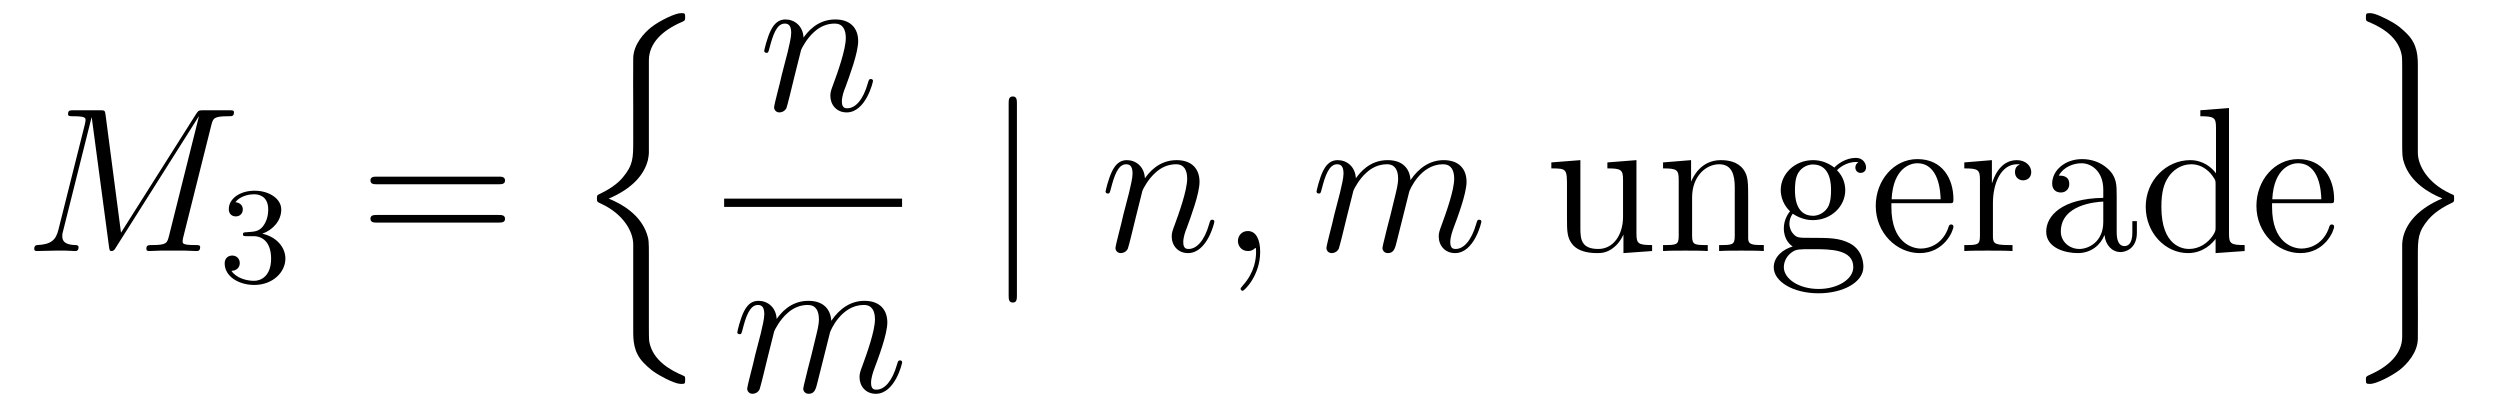
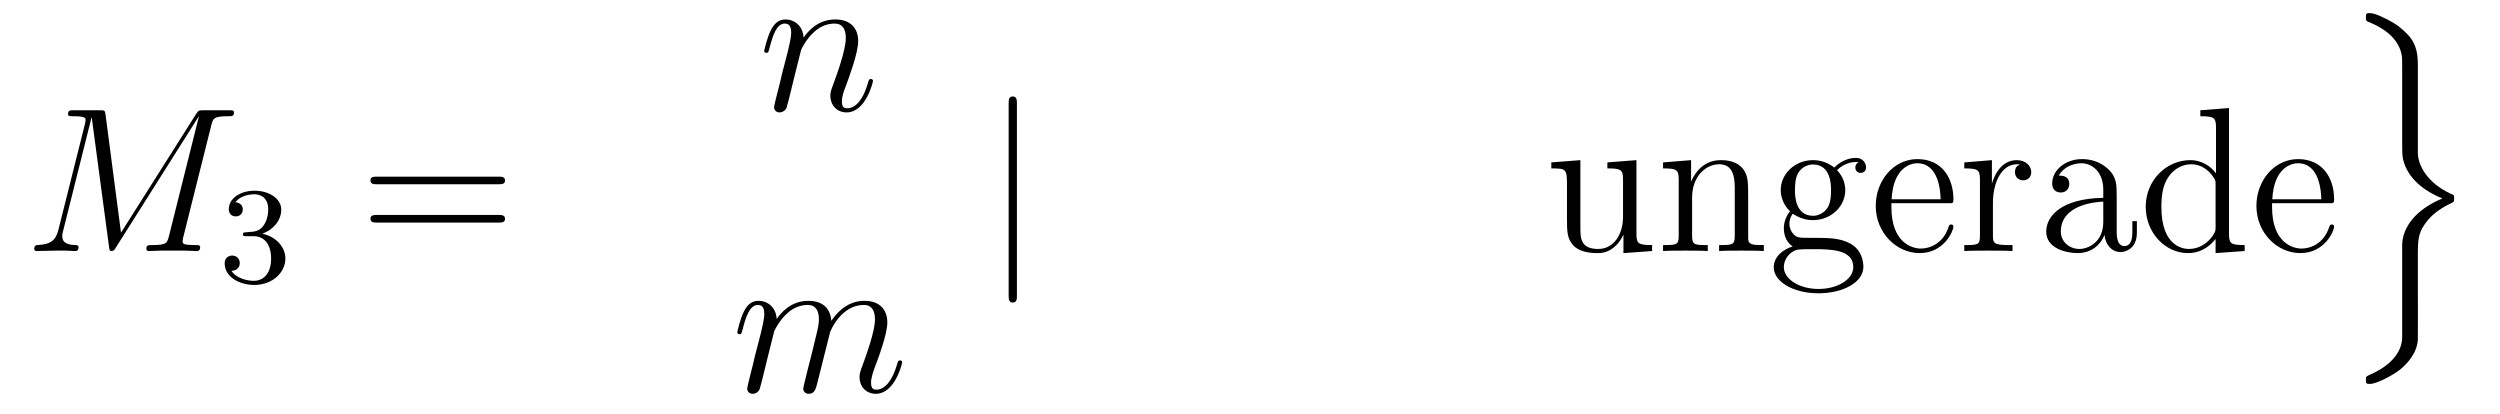
<svg xmlns="http://www.w3.org/2000/svg" height="24pt" version="1.1" viewBox="0 -24 145 24" width="145pt">
  <g id="page1">
    <g transform="matrix(1 0 0 1 -127 643)">
      <path d="M139.254 -659.732C139.362 -660.138 139.386 -660.258 140.235 -660.258C140.462 -660.258 140.569 -660.258 140.569 -660.485C140.569 -660.605 140.486 -660.605 140.258 -660.605H138.824C138.525 -660.605 138.513 -660.593 138.382 -660.402L134.018 -653.504L133.122 -660.342C133.086 -660.605 133.074 -660.605 132.763 -660.605H131.281C131.054 -660.605 130.946 -660.605 130.946 -660.378C130.946 -660.258 131.054 -660.258 131.233 -660.258C131.962 -660.258 131.962 -660.162 131.962 -660.031C131.962 -660.007 131.962 -659.935 131.914 -659.756L130.384 -653.659C130.241 -653.086 129.966 -652.822 129.165 -652.787C129.129 -652.787 128.986 -652.775 128.986 -652.572C128.986 -652.44 129.093 -652.44 129.141 -652.44C129.38 -652.44 129.99 -652.464 130.229 -652.464H130.803C130.97 -652.464 131.173 -652.44 131.341 -652.44C131.424 -652.44 131.556 -652.44 131.556 -652.667C131.556 -652.775 131.436 -652.787 131.388 -652.787C130.994 -652.799 130.612 -652.87 130.612 -653.301C130.612 -653.42 130.612 -653.432 130.659 -653.6L132.309 -660.186H132.321L133.313 -652.763C133.349 -652.476 133.361 -652.44 133.468 -652.44C133.6 -652.44 133.66 -652.536 133.72 -652.643L138.525 -660.246H138.537L136.804 -653.325C136.696 -652.906 136.672 -652.787 135.835 -652.787C135.608 -652.787 135.489 -652.787 135.489 -652.572C135.489 -652.44 135.596 -652.44 135.668 -652.44C135.871 -652.44 136.11 -652.464 136.314 -652.464H137.724C137.928 -652.464 138.178 -652.44 138.382 -652.44C138.477 -652.44 138.609 -652.44 138.609 -652.667C138.609 -652.787 138.501 -652.787 138.322 -652.787C137.593 -652.787 137.593 -652.882 137.593 -653.002C137.593 -653.014 137.593 -653.097 137.617 -653.193L139.254 -659.732Z" fill-rule="evenodd" />
      <path d="M141.696 -653.302C142.326 -653.302 142.724 -652.839 142.724 -652.002C142.724 -651.007 142.158 -650.712 141.736 -650.712C141.297 -650.712 140.7 -650.871 140.421 -651.293C140.708 -651.293 140.907 -651.477 140.907 -651.74C140.907 -651.995 140.724 -652.178 140.469 -652.178C140.254 -652.178 140.031 -652.042 140.031 -651.724C140.031 -650.967 140.843 -650.473 141.752 -650.473C142.812 -650.473 143.553 -651.206 143.553 -652.002C143.553 -652.664 143.027 -653.27 142.214 -653.445C142.843 -653.668 143.313 -654.21 143.313 -654.847C143.313 -655.485 142.597 -655.939 141.768 -655.939C140.915 -655.939 140.27 -655.477 140.27 -654.871C140.27 -654.576 140.469 -654.449 140.676 -654.449C140.923 -654.449 141.083 -654.624 141.083 -654.855C141.083 -655.15 140.828 -655.262 140.652 -655.27C140.987 -655.708 141.6 -655.732 141.744 -655.732C141.951 -655.732 142.557 -655.668 142.557 -654.847C142.557 -654.289 142.326 -653.955 142.214 -653.827C141.975 -653.58 141.792 -653.564 141.306 -653.532C141.154 -653.525 141.09 -653.517 141.09 -653.413C141.09 -653.302 141.162 -653.302 141.297 -653.302H141.696Z" fill-rule="evenodd" />
      <path d="M155.909 -656.313C156.076 -656.313 156.292 -656.313 156.292 -656.528C156.292 -656.755 156.088 -656.755 155.909 -656.755H148.868C148.701 -656.755 148.486 -656.755 148.486 -656.54C148.486 -656.313 148.689 -656.313 148.868 -656.313H155.909ZM155.909 -654.09C156.076 -654.09 156.292 -654.09 156.292 -654.305C156.292 -654.532 156.088 -654.532 155.909 -654.532H148.868C148.701 -654.532 148.486 -654.532 148.486 -654.317C148.486 -654.09 148.689 -654.09 148.868 -654.09H155.909Z" fill-rule="evenodd" />
-       <path d="M164.635 -652.18C164.635 -652.945 164.635 -653.112 164.515 -653.447C164.145 -654.535 163.093 -655.169 162.304 -655.479C163.679 -656.065 164.36 -656.866 164.575 -657.703C164.611 -657.846 164.635 -658.062 164.635 -658.121V-663.501C164.635 -664.493 165.424 -665.246 166.548 -665.724C166.727 -665.808 166.739 -665.82 166.739 -665.999C166.739 -666.226 166.727 -666.238 166.5 -666.238C166.153 -666.238 165.257 -665.796 164.778 -665.425C164.372 -665.103 163.738 -664.433 163.727 -663.62C163.714 -662.664 163.727 -661.696 163.727 -660.739V-658.874C163.727 -657.822 163.727 -657.428 163.105 -656.687C162.961 -656.519 162.615 -656.149 161.79 -655.754C161.634 -655.683 161.622 -655.671 161.622 -655.492C161.622 -655.3 161.634 -655.288 161.873 -655.181C163.141 -654.595 163.727 -653.579 163.727 -652.826V-647.853C163.727 -647.291 163.727 -646.574 164.336 -645.952C164.599 -645.689 164.85 -645.438 165.424 -645.139C165.567 -645.056 166.177 -644.733 166.5 -644.733C166.727 -644.733 166.739 -644.745 166.739 -644.972C166.739 -645.139 166.739 -645.175 166.631 -645.211C165.926 -645.51 164.862 -646.072 164.659 -647.183C164.635 -647.315 164.635 -647.721 164.635 -647.996V-652.18Z" fill-rule="evenodd" />
      <path d="M173.463 -664.102C173.487 -664.174 173.785 -664.772 174.228 -665.154C174.538 -665.441 174.945 -665.633 175.411 -665.633C175.889 -665.633 176.057 -665.274 176.057 -664.796C176.057 -664.114 175.567 -662.752 175.328 -662.106C175.22 -661.819 175.16 -661.664 175.16 -661.449C175.16 -660.911 175.531 -660.48 176.104 -660.48C177.216 -660.48 177.634 -662.238 177.634 -662.309C177.634 -662.369 177.587 -662.417 177.515 -662.417C177.408 -662.417 177.395 -662.381 177.336 -662.178C177.061 -661.198 176.607 -660.72 176.14 -660.72C176.021 -660.72 175.829 -660.732 175.829 -661.114C175.829 -661.413 175.961 -661.772 176.033 -661.939C176.272 -662.596 176.774 -663.935 176.774 -664.617C176.774 -665.334 176.355 -665.872 175.447 -665.872C174.383 -665.872 173.821 -665.119 173.606 -664.82C173.57 -665.501 173.08 -665.872 172.554 -665.872C172.172 -665.872 171.908 -665.645 171.705 -665.238C171.49 -664.808 171.323 -664.091 171.323 -664.043C171.323 -663.995 171.371 -663.935 171.454 -663.935C171.55 -663.935 171.562 -663.947 171.633 -664.222C171.825 -664.951 172.04 -665.633 172.518 -665.633C172.793 -665.633 172.889 -665.441 172.889 -665.083C172.889 -664.82 172.769 -664.353 172.686 -663.983L172.351 -662.692C172.303 -662.465 172.172 -661.927 172.112 -661.712C172.028 -661.401 171.897 -660.839 171.897 -660.779C171.897 -660.612 172.028 -660.48 172.208 -660.48C172.351 -660.48 172.518 -660.552 172.614 -660.732C172.638 -660.791 172.745 -661.21 172.805 -661.449L173.068 -662.525L173.463 -664.102Z" fill-rule="evenodd" />
-       <path d="M169 -655H179.32V-655.48H169" />
      <path d="M171.903 -647.782C171.927 -647.854 172.225 -648.452 172.668 -648.834C172.978 -649.121 173.385 -649.313 173.851 -649.313C174.329 -649.313 174.497 -648.954 174.497 -648.476C174.497 -648.404 174.497 -648.165 174.353 -647.603L174.054 -646.372C173.959 -646.013 173.732 -645.129 173.708 -644.997C173.66 -644.818 173.588 -644.507 173.588 -644.459C173.588 -644.292 173.72 -644.16 173.899 -644.16C174.258 -644.16 174.317 -644.435 174.425 -644.866L175.142 -647.723C175.166 -647.818 175.788 -649.313 177.102 -649.313C177.581 -649.313 177.748 -648.954 177.748 -648.476C177.748 -647.807 177.282 -646.503 177.019 -645.786C176.911 -645.499 176.852 -645.344 176.852 -645.129C176.852 -644.591 177.222 -644.16 177.796 -644.16C178.908 -644.16 179.326 -645.918 179.326 -645.989C179.326 -646.049 179.278 -646.097 179.207 -646.097C179.099 -646.097 179.087 -646.061 179.027 -645.858C178.752 -644.902 178.31 -644.4 177.832 -644.4C177.712 -644.4 177.521 -644.412 177.521 -644.794C177.521 -645.105 177.664 -645.487 177.712 -645.619C177.927 -646.192 178.465 -647.603 178.465 -648.297C178.465 -649.014 178.047 -649.552 177.138 -649.552C176.337 -649.552 175.692 -649.098 175.214 -648.392C175.178 -649.038 174.783 -649.552 173.887 -649.552C172.823 -649.552 172.261 -648.799 172.046 -648.5C172.01 -649.181 171.52 -649.552 170.994 -649.552C170.648 -649.552 170.373 -649.384 170.145 -648.93C169.93 -648.5 169.763 -647.771 169.763 -647.723C169.763 -647.675 169.811 -647.615 169.894 -647.615C169.99 -647.615 170.002 -647.627 170.073 -647.902C170.253 -648.607 170.48 -649.313 170.958 -649.313C171.233 -649.313 171.329 -649.121 171.329 -648.763C171.329 -648.5 171.209 -648.033 171.126 -647.663L170.791 -646.372C170.743 -646.145 170.612 -645.607 170.552 -645.392C170.468 -645.081 170.337 -644.519 170.337 -644.459C170.337 -644.292 170.468 -644.16 170.648 -644.16C170.791 -644.16 170.958 -644.232 171.054 -644.412C171.078 -644.471 171.185 -644.89 171.245 -645.129L171.508 -646.205L171.903 -647.782Z" fill-rule="evenodd" />
      <path d="M185.981 -660.975C185.981 -661.19 185.981 -661.406 185.742 -661.406C185.502 -661.406 185.502 -661.19 185.502 -660.975V-649.882C185.502 -649.667 185.502 -649.452 185.742 -649.452C185.981 -649.452 185.981 -649.667 185.981 -649.882V-660.975Z" fill-rule="evenodd" />
-       <path d="M193.262 -655.942C193.286 -656.014 193.585 -656.612 194.027 -656.994C194.338 -657.281 194.744 -657.473 195.21 -657.473C195.689 -657.473 195.856 -657.114 195.856 -656.636C195.856 -655.954 195.366 -654.592 195.127 -653.946C195.019 -653.659 194.959 -653.504 194.959 -653.289C194.959 -652.751 195.33 -652.32 195.904 -652.32C197.016 -652.32 197.434 -654.078 197.434 -654.149C197.434 -654.209 197.386 -654.257 197.315 -654.257C197.207 -654.257 197.195 -654.221 197.135 -654.018C196.86 -653.038 196.406 -652.56 195.94 -652.56C195.82 -652.56 195.629 -652.572 195.629 -652.954C195.629 -653.253 195.761 -653.612 195.832 -653.779C196.072 -654.436 196.573 -655.775 196.573 -656.457C196.573 -657.174 196.154 -657.712 195.246 -657.712C194.183 -657.712 193.621 -656.959 193.405 -656.66C193.369 -657.341 192.88 -657.712 192.354 -657.712C191.971 -657.712 191.708 -657.485 191.505 -657.078C191.289 -656.648 191.122 -655.931 191.122 -655.883C191.122 -655.835 191.17 -655.775 191.254 -655.775C191.349 -655.775 191.361 -655.787 191.433 -656.062C191.624 -656.791 191.839 -657.473 192.318 -657.473C192.593 -657.473 192.688 -657.281 192.688 -656.923C192.688 -656.66 192.569 -656.193 192.485 -655.823L192.15 -654.532C192.102 -654.305 191.971 -653.767 191.911 -653.552C191.828 -653.241 191.696 -652.679 191.696 -652.619C191.696 -652.452 191.828 -652.32 192.007 -652.32C192.15 -652.32 192.318 -652.392 192.413 -652.572C192.437 -652.631 192.545 -653.05 192.605 -653.289L192.868 -654.365L193.262 -655.942ZM200.09 -652.392C200.09 -653.086 199.864 -653.6 199.373 -653.6C198.99 -653.6 198.799 -653.289 198.799 -653.026C198.799 -652.763 198.979 -652.44 199.385 -652.44C199.541 -652.44 199.672 -652.488 199.78 -652.595C199.804 -652.619 199.816 -652.619 199.828 -652.619C199.852 -652.619 199.852 -652.452 199.852 -652.392C199.852 -651.998 199.78 -651.221 199.086 -650.444C198.955 -650.3 198.955 -650.276 198.955 -650.253C198.955 -650.193 199.015 -650.133 199.074 -650.133C199.17 -650.133 200.09 -651.018 200.09 -652.392Z" fill-rule="evenodd" />
-       <path d="M205.498 -655.942C205.522 -656.014 205.82 -656.612 206.262 -656.994C206.573 -657.281 206.98 -657.473 207.445 -657.473C207.924 -657.473 208.091 -657.114 208.091 -656.636C208.091 -656.564 208.091 -656.325 207.948 -655.763L207.649 -654.532C207.553 -654.173 207.326 -653.289 207.302 -653.157C207.254 -652.978 207.182 -652.667 207.182 -652.619C207.182 -652.452 207.314 -652.32 207.493 -652.32C207.852 -652.32 207.912 -652.595 208.02 -653.026L208.736 -655.883C208.76 -655.978 209.382 -657.473 210.697 -657.473C211.175 -657.473 211.343 -657.114 211.343 -656.636C211.343 -655.967 210.876 -654.663 210.613 -653.946C210.506 -653.659 210.446 -653.504 210.446 -653.289C210.446 -652.751 210.817 -652.32 211.391 -652.32C212.502 -652.32 212.921 -654.078 212.921 -654.149C212.921 -654.209 212.873 -654.257 212.801 -654.257C212.694 -654.257 212.682 -654.221 212.622 -654.018C212.347 -653.062 211.904 -652.56 211.427 -652.56C211.307 -652.56 211.116 -652.572 211.116 -652.954C211.116 -653.265 211.259 -653.647 211.307 -653.779C211.522 -654.352 212.06 -655.763 212.06 -656.457C212.06 -657.174 211.642 -657.712 210.733 -657.712C209.932 -657.712 209.286 -657.258 208.808 -656.552C208.772 -657.198 208.378 -657.712 207.481 -657.712C206.418 -657.712 205.856 -656.959 205.64 -656.66C205.604 -657.341 205.115 -657.712 204.589 -657.712C204.242 -657.712 203.968 -657.544 203.74 -657.09C203.525 -656.66 203.358 -655.931 203.358 -655.883C203.358 -655.835 203.405 -655.775 203.489 -655.775C203.585 -655.775 203.597 -655.787 203.668 -656.062C203.848 -656.767 204.074 -657.473 204.553 -657.473C204.828 -657.473 204.924 -657.281 204.924 -656.923C204.924 -656.66 204.804 -656.193 204.72 -655.823L204.385 -654.532C204.338 -654.305 204.206 -653.767 204.146 -653.552C204.062 -653.241 203.932 -652.679 203.932 -652.619C203.932 -652.452 204.062 -652.32 204.242 -652.32C204.385 -652.32 204.553 -652.392 204.648 -652.572C204.672 -652.631 204.78 -653.05 204.84 -653.289L205.103 -654.365L205.498 -655.942Z" fill-rule="evenodd" />
      <path d="M220.228 -657.58V-657.233C221.041 -657.233 221.136 -657.15 221.136 -656.564V-654.424C221.136 -653.408 220.598 -652.56 219.702 -652.56C218.722 -652.56 218.662 -653.121 218.662 -653.755V-657.712L216.977 -657.58V-657.233C217.885 -657.233 217.885 -657.198 217.885 -656.134V-654.341C217.885 -653.6 217.885 -653.169 218.244 -652.775C218.531 -652.464 219.02 -652.32 219.63 -652.32C219.834 -652.32 220.216 -652.32 220.622 -652.667C220.969 -652.942 221.16 -653.396 221.16 -653.396V-652.32L222.822 -652.44V-652.787C222.01 -652.787 221.914 -652.87 221.914 -653.456V-657.712L220.228 -657.58ZM228.394 -655.345C228.394 -656.457 228.394 -656.791 228.119 -657.174C227.772 -657.64 227.21 -657.712 226.804 -657.712C225.644 -657.712 225.19 -656.72 225.094 -656.481H225.083V-657.712L223.457 -657.58V-657.233C224.269 -657.233 224.365 -657.15 224.365 -656.564V-653.325C224.365 -652.787 224.233 -652.787 223.457 -652.787V-652.44C223.768 -652.464 224.412 -652.464 224.747 -652.464C225.094 -652.464 225.739 -652.464 226.05 -652.44V-652.787C225.286 -652.787 225.142 -652.787 225.142 -653.325V-655.548C225.142 -656.803 225.967 -657.473 226.708 -657.473C227.449 -657.473 227.616 -656.863 227.616 -656.134V-653.325C227.616 -652.787 227.485 -652.787 226.708 -652.787V-652.44C227.018 -652.464 227.664 -652.464 227.999 -652.464C228.346 -652.464 228.991 -652.464 229.302 -652.44V-652.787C228.704 -652.787 228.406 -652.787 228.394 -653.145V-655.345ZM230.976 -654.604C231.538 -654.233 232.016 -654.233 232.148 -654.233C233.224 -654.233 234.025 -655.046 234.025 -655.967C234.025 -656.289 233.929 -656.743 233.546 -657.126C234.012 -657.604 234.575 -657.604 234.635 -657.604C234.682 -657.604 234.742 -657.604 234.79 -657.58C234.67 -657.532 234.611 -657.413 234.611 -657.281C234.611 -657.114 234.73 -656.971 234.922 -656.971C235.016 -656.971 235.232 -657.03 235.232 -657.293C235.232 -657.508 235.064 -657.843 234.647 -657.843C234.025 -657.843 233.558 -657.461 233.39 -657.281C233.033 -657.556 232.614 -657.712 232.159 -657.712C231.084 -657.712 230.282 -656.899 230.282 -655.978C230.282 -655.297 230.701 -654.855 230.821 -654.747C230.677 -654.568 230.462 -654.221 230.462 -653.755C230.462 -653.062 230.881 -652.763 230.976 -652.703C230.426 -652.548 229.877 -652.117 229.877 -651.496C229.877 -650.671 231 -649.989 232.471 -649.989C233.893 -649.989 235.076 -650.623 235.076 -651.52C235.076 -651.818 234.992 -652.524 234.276 -652.894C233.666 -653.205 233.068 -653.205 232.04 -653.205C231.311 -653.205 231.227 -653.205 231.012 -653.432C230.892 -653.552 230.785 -653.779 230.785 -654.03C230.785 -654.233 230.857 -654.436 230.976 -654.604ZM232.159 -654.484C231.108 -654.484 231.108 -655.692 231.108 -655.967C231.108 -656.182 231.108 -656.672 231.311 -656.994C231.538 -657.341 231.896 -657.461 232.148 -657.461C233.2 -657.461 233.2 -656.253 233.2 -655.978C233.2 -655.763 233.2 -655.273 232.997 -654.95C232.769 -654.604 232.411 -654.484 232.159 -654.484ZM232.482 -650.24C231.335 -650.24 230.462 -650.826 230.462 -651.507C230.462 -651.603 230.486 -652.069 230.94 -652.38C231.204 -652.548 231.311 -652.548 232.148 -652.548C233.14 -652.548 234.491 -652.548 234.491 -651.507C234.491 -650.802 233.582 -650.24 232.482 -650.24ZM240.012 -655.213C240.275 -655.213 240.299 -655.213 240.299 -655.441C240.299 -656.648 239.653 -657.772 238.207 -657.772C236.844 -657.772 235.793 -656.54 235.793 -655.058C235.793 -653.48 237.012 -652.32 238.338 -652.32C239.761 -652.32 240.299 -653.612 240.299 -653.862C240.299 -653.934 240.239 -653.982 240.168 -653.982C240.072 -653.982 240.048 -653.922 240.024 -653.862C239.713 -652.858 238.913 -652.583 238.41 -652.583C237.908 -652.583 236.701 -652.918 236.701 -654.986V-655.213H240.012ZM236.713 -655.441C236.808 -657.317 237.86 -657.532 238.195 -657.532C239.474 -657.532 239.546 -655.847 239.557 -655.441H236.713ZM242.59 -655.225C242.59 -656.385 243.068 -657.473 243.989 -657.473C244.085 -657.473 244.108 -657.473 244.156 -657.461C244.06 -657.413 243.869 -657.341 243.869 -657.018C243.869 -656.672 244.144 -656.54 244.336 -656.54C244.574 -656.54 244.813 -656.696 244.813 -657.018C244.813 -657.377 244.49 -657.712 243.977 -657.712C242.96 -657.712 242.614 -656.612 242.542 -656.385H242.53V-657.712L240.929 -657.58V-657.233C241.741 -657.233 241.837 -657.15 241.837 -656.564V-653.325C241.837 -652.787 241.705 -652.787 240.929 -652.787V-652.44C241.262 -652.464 241.92 -652.464 242.279 -652.464C242.602 -652.464 243.45 -652.464 243.726 -652.44V-652.787H243.486C242.614 -652.787 242.59 -652.918 242.59 -653.348V-655.225ZM249.768 -655.632C249.768 -656.277 249.768 -656.755 249.242 -657.222C248.824 -657.604 248.285 -657.772 247.759 -657.772C246.779 -657.772 246.026 -657.126 246.026 -656.349C246.026 -656.002 246.253 -655.835 246.528 -655.835C246.815 -655.835 247.018 -656.038 247.018 -656.325C247.018 -656.815 246.588 -656.815 246.409 -656.815C246.684 -657.317 247.258 -657.532 247.735 -657.532C248.285 -657.532 248.99 -657.078 248.99 -656.002V-655.524C246.588 -655.488 245.68 -654.484 245.68 -653.564C245.68 -652.619 246.779 -652.32 247.508 -652.32C248.298 -652.32 248.836 -652.799 249.062 -653.373C249.11 -652.811 249.481 -652.38 249.995 -652.38C250.246 -652.38 250.939 -652.548 250.939 -653.504V-654.173H250.676V-653.504C250.676 -652.822 250.39 -652.727 250.222 -652.727C249.768 -652.727 249.768 -653.36 249.768 -653.54V-655.632ZM248.99 -654.126C248.99 -652.954 248.118 -652.56 247.604 -652.56C247.018 -652.56 246.528 -652.99 246.528 -653.564C246.528 -655.142 248.561 -655.285 248.99 -655.309V-654.126ZM254.62 -660.605V-660.258C255.432 -660.258 255.528 -660.174 255.528 -659.588V-656.947C255.277 -657.293 254.764 -657.712 254.034 -657.712C252.647 -657.712 251.452 -656.54 251.452 -655.01C251.452 -653.492 252.588 -652.32 253.902 -652.32C254.81 -652.32 255.337 -652.918 255.504 -653.145V-652.32L257.19 -652.44V-652.787C256.376 -652.787 256.282 -652.87 256.282 -653.456V-660.736L254.62 -660.605ZM255.504 -653.839C255.504 -653.623 255.504 -653.587 255.337 -653.325C255.05 -652.906 254.56 -652.56 253.962 -652.56C253.651 -652.56 252.36 -652.679 252.36 -654.998C252.36 -655.859 252.504 -656.337 252.767 -656.732C253.006 -657.102 253.484 -657.473 254.082 -657.473C254.822 -657.473 255.241 -656.935 255.361 -656.743C255.504 -656.54 255.504 -656.516 255.504 -656.301V-653.839ZM262.092 -655.213C262.355 -655.213 262.379 -655.213 262.379 -655.441C262.379 -656.648 261.733 -657.772 260.287 -657.772C258.924 -657.772 257.872 -656.54 257.872 -655.058C257.872 -653.48 259.091 -652.32 260.418 -652.32C261.841 -652.32 262.379 -653.612 262.379 -653.862C262.379 -653.934 262.319 -653.982 262.247 -653.982C262.152 -653.982 262.128 -653.922 262.104 -653.862C261.793 -652.858 260.992 -652.583 260.49 -652.583C259.987 -652.583 258.78 -652.918 258.78 -654.986V-655.213H262.092ZM258.792 -655.441C258.888 -657.317 259.94 -657.532 260.275 -657.532C261.554 -657.532 261.625 -655.847 261.637 -655.441H258.792Z" fill-rule="evenodd" />
      <path d="M267.235 -652.097C267.235 -653.148 267.235 -653.543 267.857 -654.284C267.988 -654.427 268.358 -654.834 269.172 -655.217C269.327 -655.288 269.339 -655.3 269.339 -655.479C269.339 -655.611 269.339 -655.635 269.315 -655.683C269.303 -655.695 269.291 -655.695 269.088 -655.79C267.833 -656.376 267.235 -657.38 267.235 -658.145V-663.118C267.235 -663.68 267.235 -664.397 266.626 -665.019C266.362 -665.282 266.111 -665.533 265.537 -665.832C265.418 -665.892 264.785 -666.238 264.474 -666.238C264.246 -666.238 264.222 -666.226 264.222 -665.999C264.222 -665.844 264.222 -665.796 264.33 -665.748C264.797 -665.557 266.088 -665.019 266.303 -663.787C266.327 -663.656 266.327 -663.25 266.327 -662.975V-658.791C266.327 -658.026 266.327 -657.858 266.446 -657.524C266.816 -656.436 267.869 -655.802 268.657 -655.492C267.283 -654.906 266.602 -654.105 266.387 -653.268C266.351 -653.125 266.327 -652.909 266.327 -652.85V-647.47C266.327 -646.502 265.573 -645.749 264.414 -645.247C264.234 -645.163 264.222 -645.151 264.222 -644.972C264.222 -644.745 264.246 -644.733 264.474 -644.733C264.797 -644.733 265.681 -645.163 266.183 -645.546C266.59 -645.868 267.223 -646.538 267.235 -647.351C267.247 -648.307 267.235 -649.275 267.235 -650.232V-652.097Z" fill-rule="evenodd" />
    </g>
  </g>
</svg>